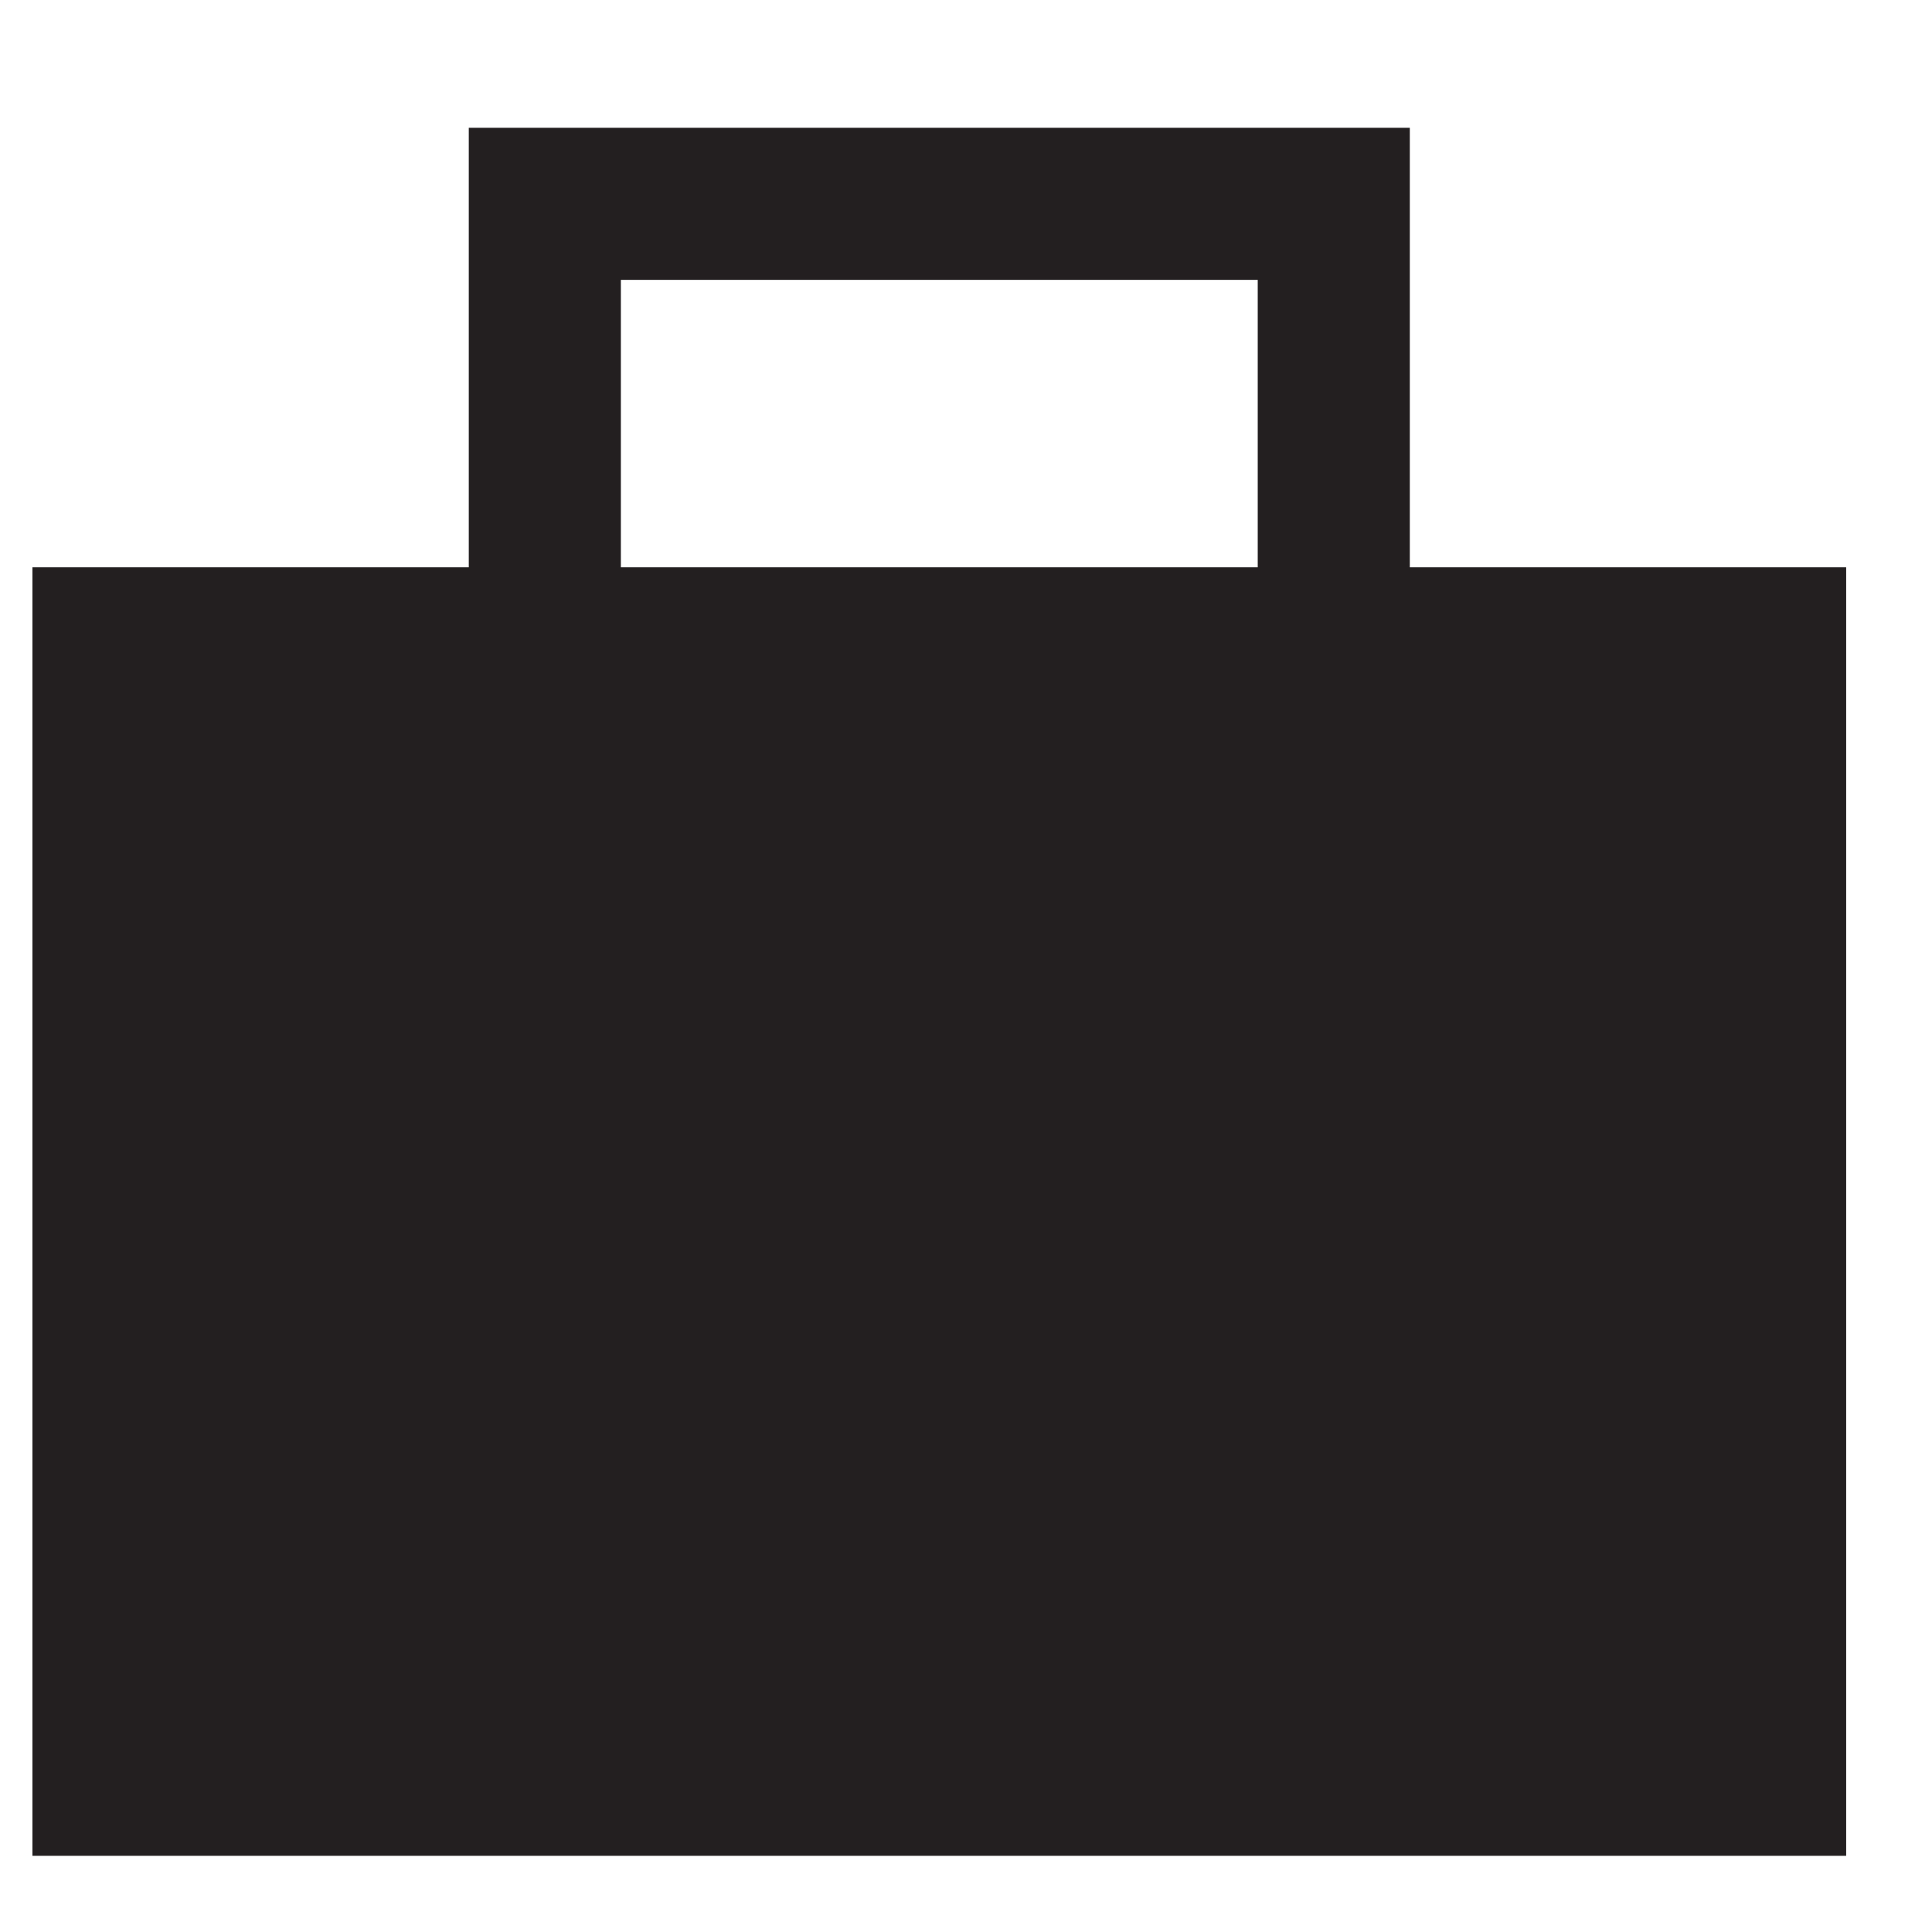
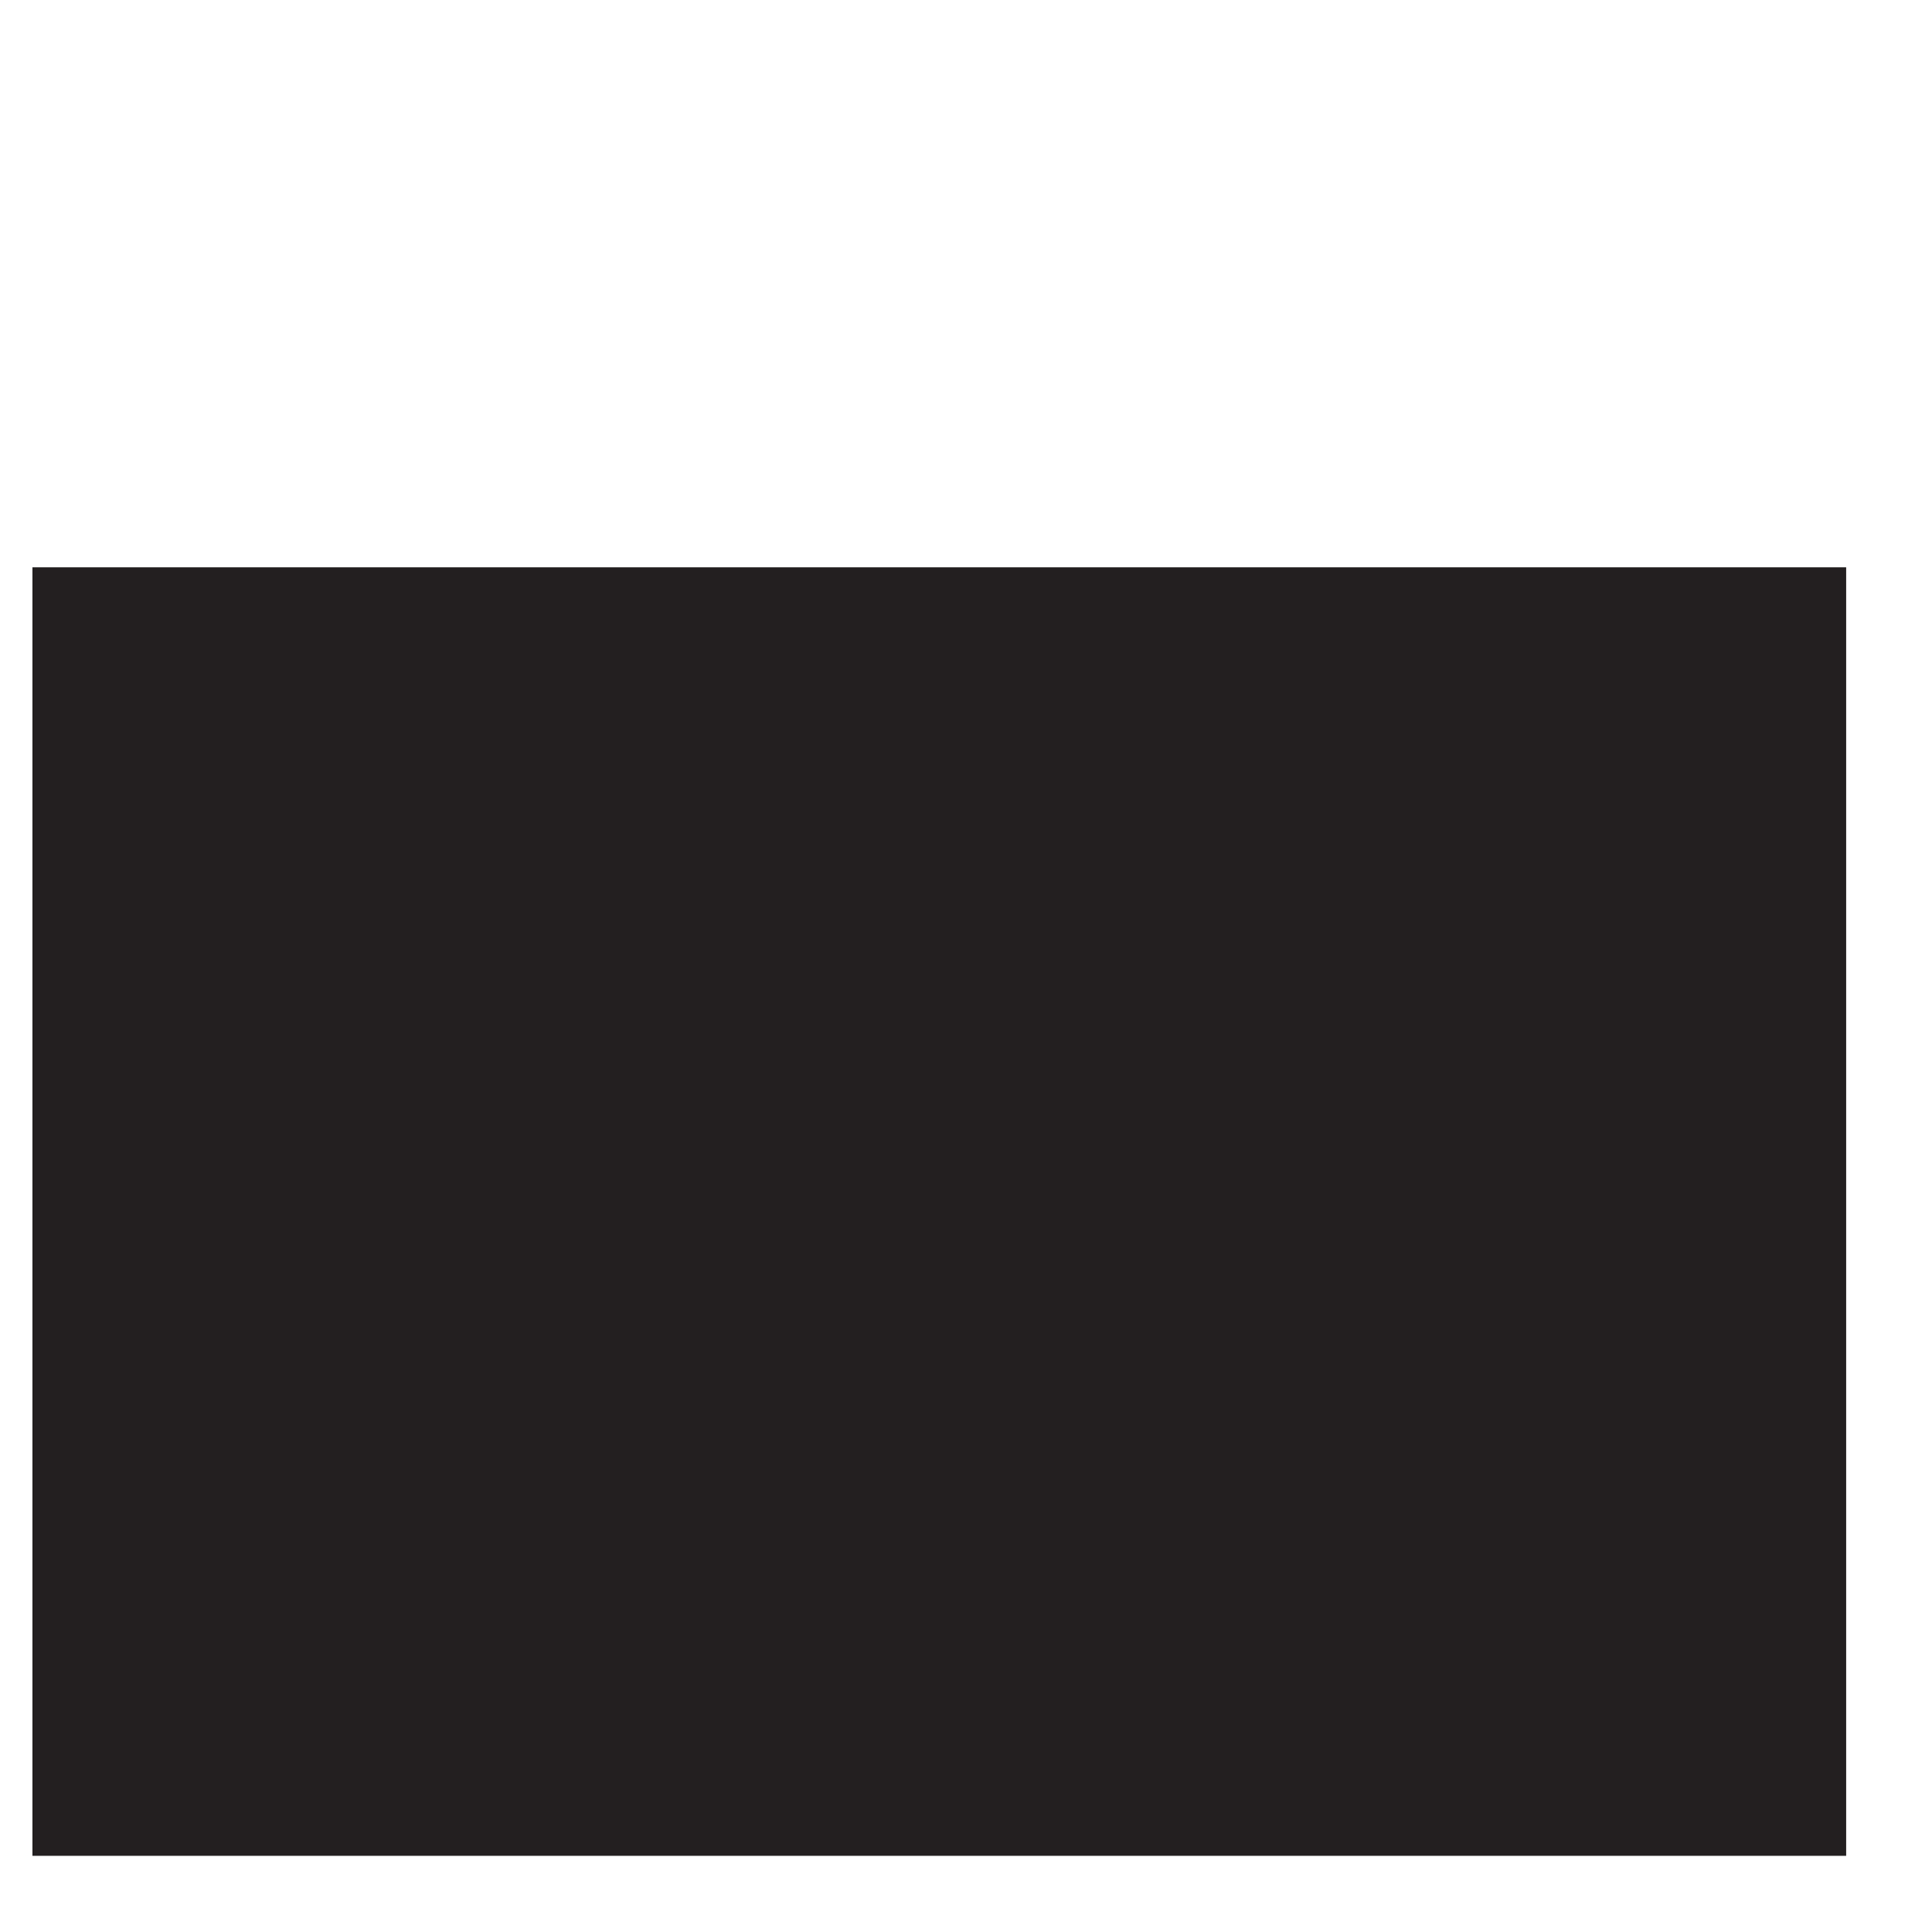
<svg xmlns="http://www.w3.org/2000/svg" width="14px" height="14px" viewBox="0 0 14 14" version="1.1">
  <desc>Created with Sketch.</desc>
  <defs />
  <g id="Symbols" stroke="none" stroke-width="1" fill="none" fill-rule="evenodd">
    <g id="upper-menu" transform="translate(-109, -1)">
      <g transform="translate(3, 1)" id="shopping-bag">
        <g transform="translate(106, 1)">
          <g>
            <polygon id="Fill-1" fill="#231F20" points="0.235 12.448 13.378 12.448 13.378 3.111 0.235 3.111" />
-             <polygon id="Stroke-2" stroke="#231F20" stroke-width="1.102" points="3.948 3.879 9.665 3.879 9.665 0.477 3.948 0.477" />
          </g>
        </g>
      </g>
    </g>
  </g>
</svg>